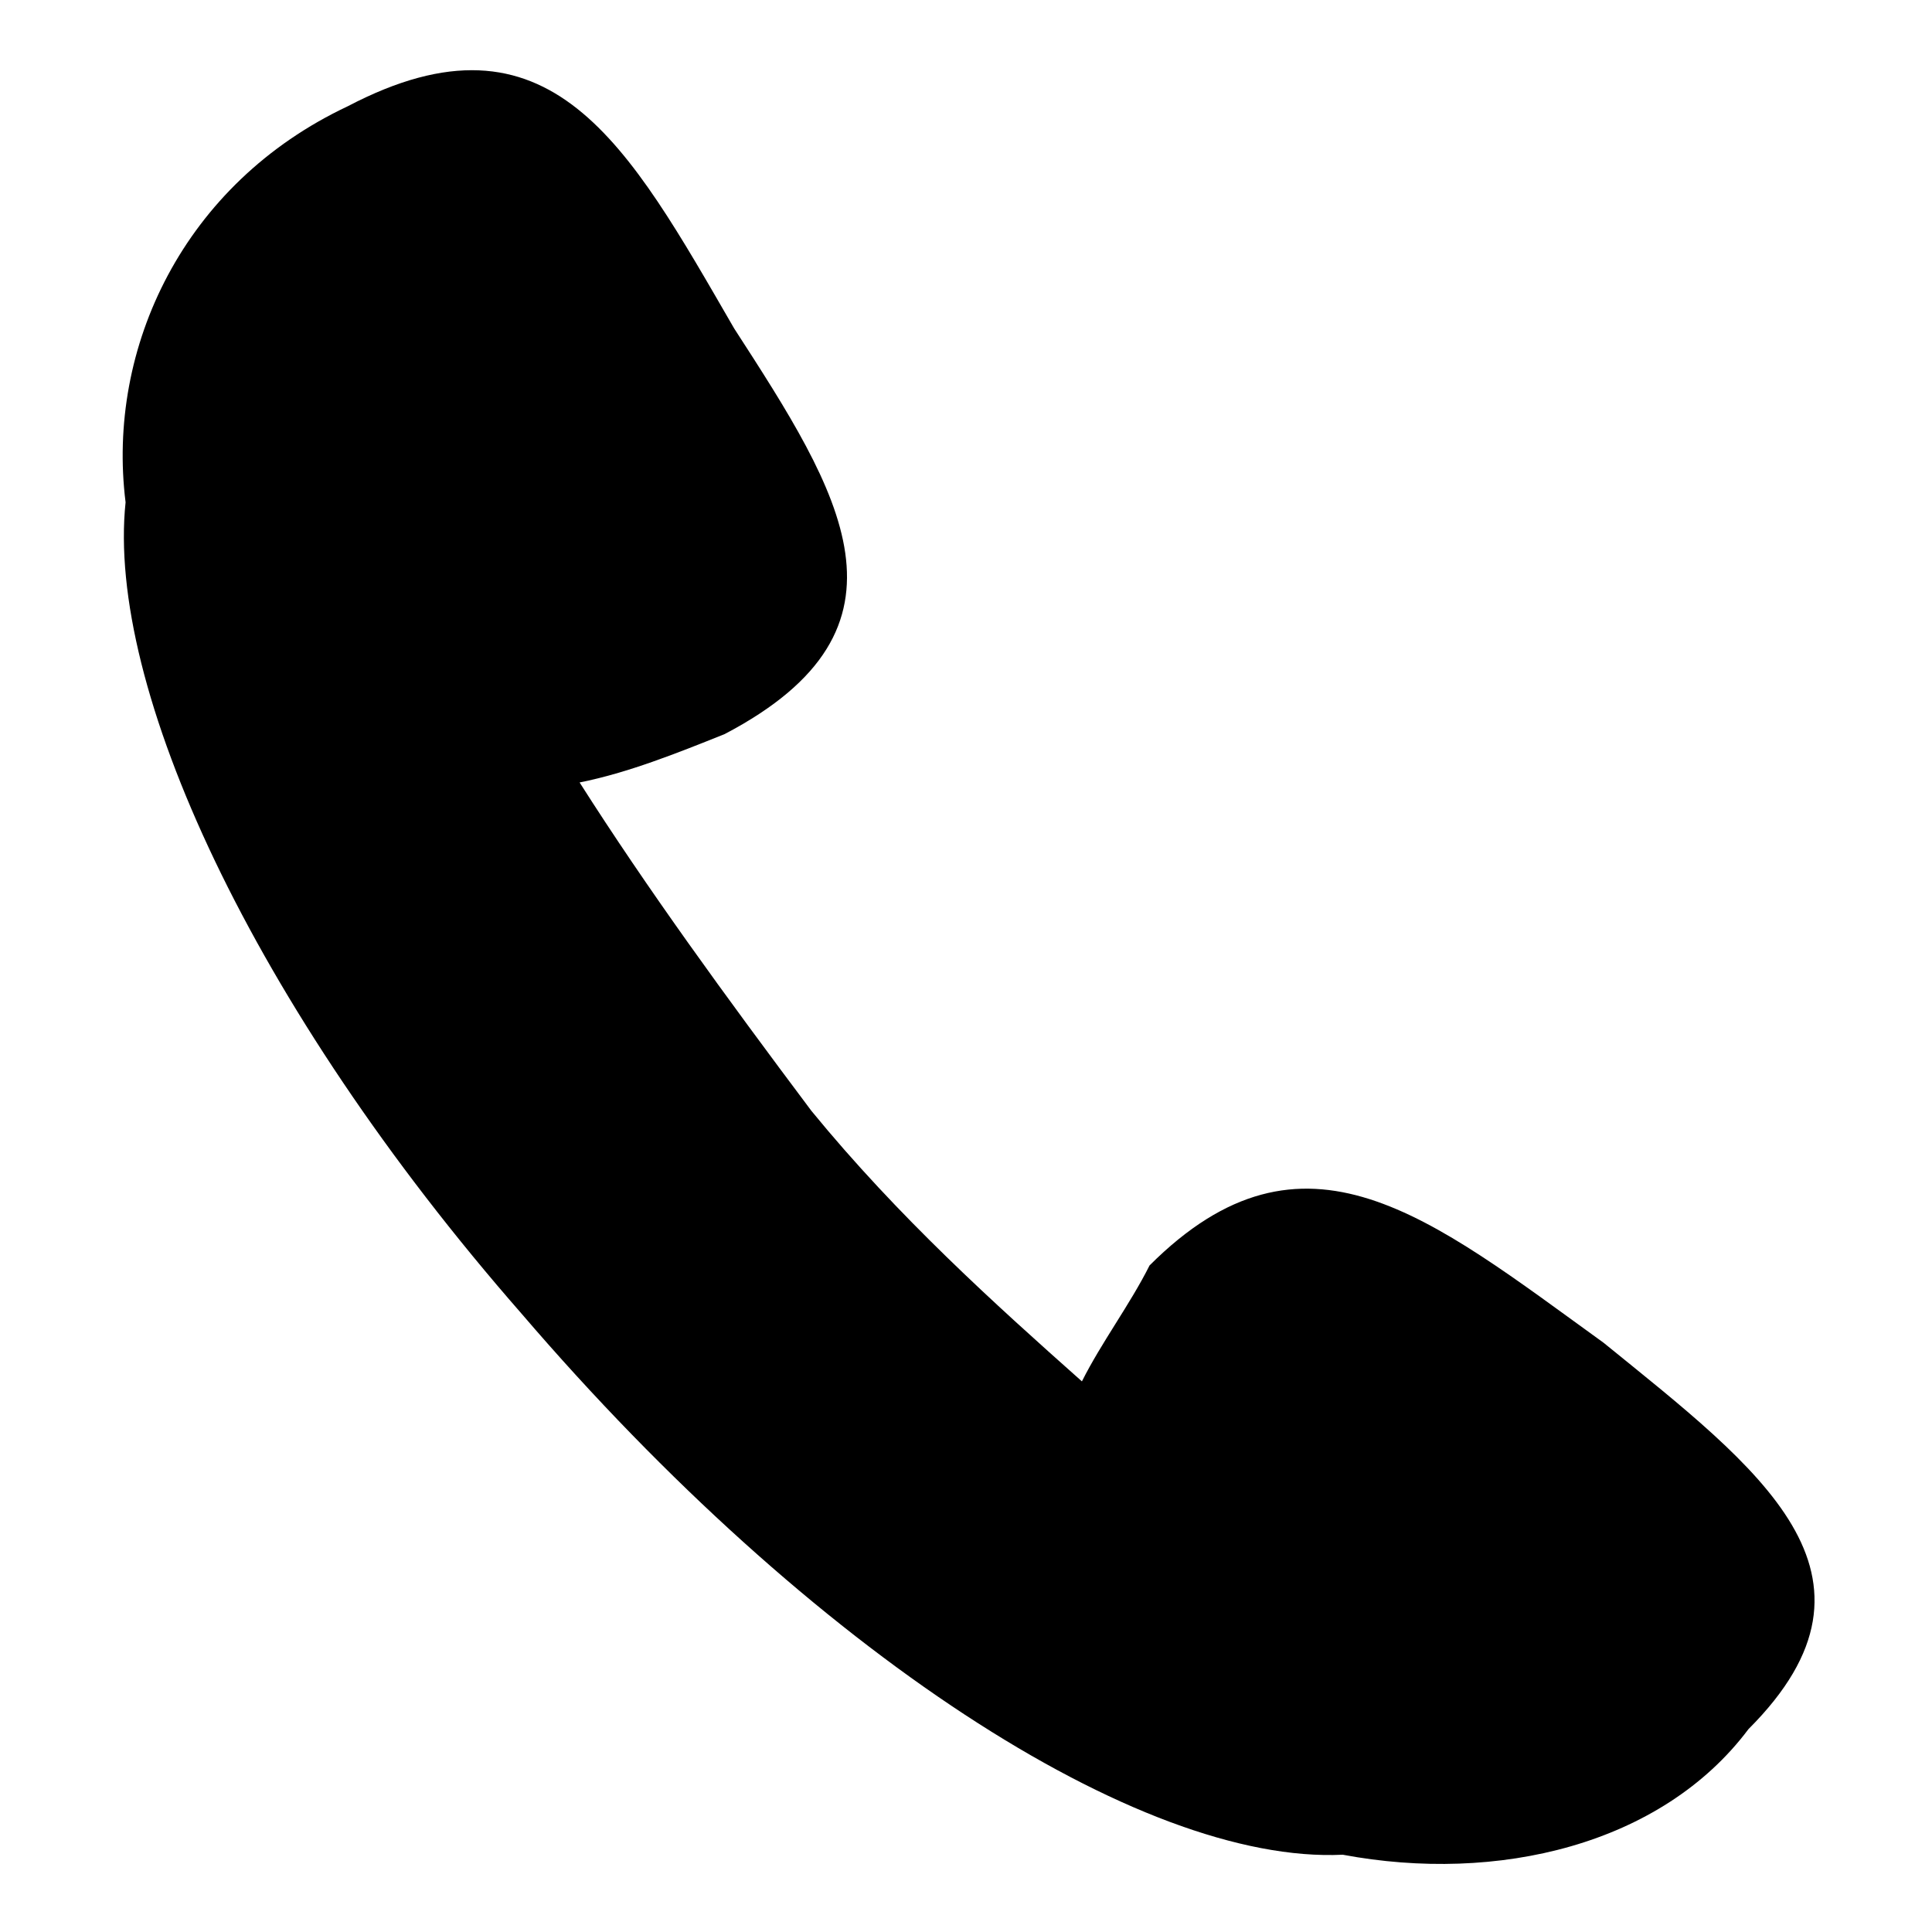
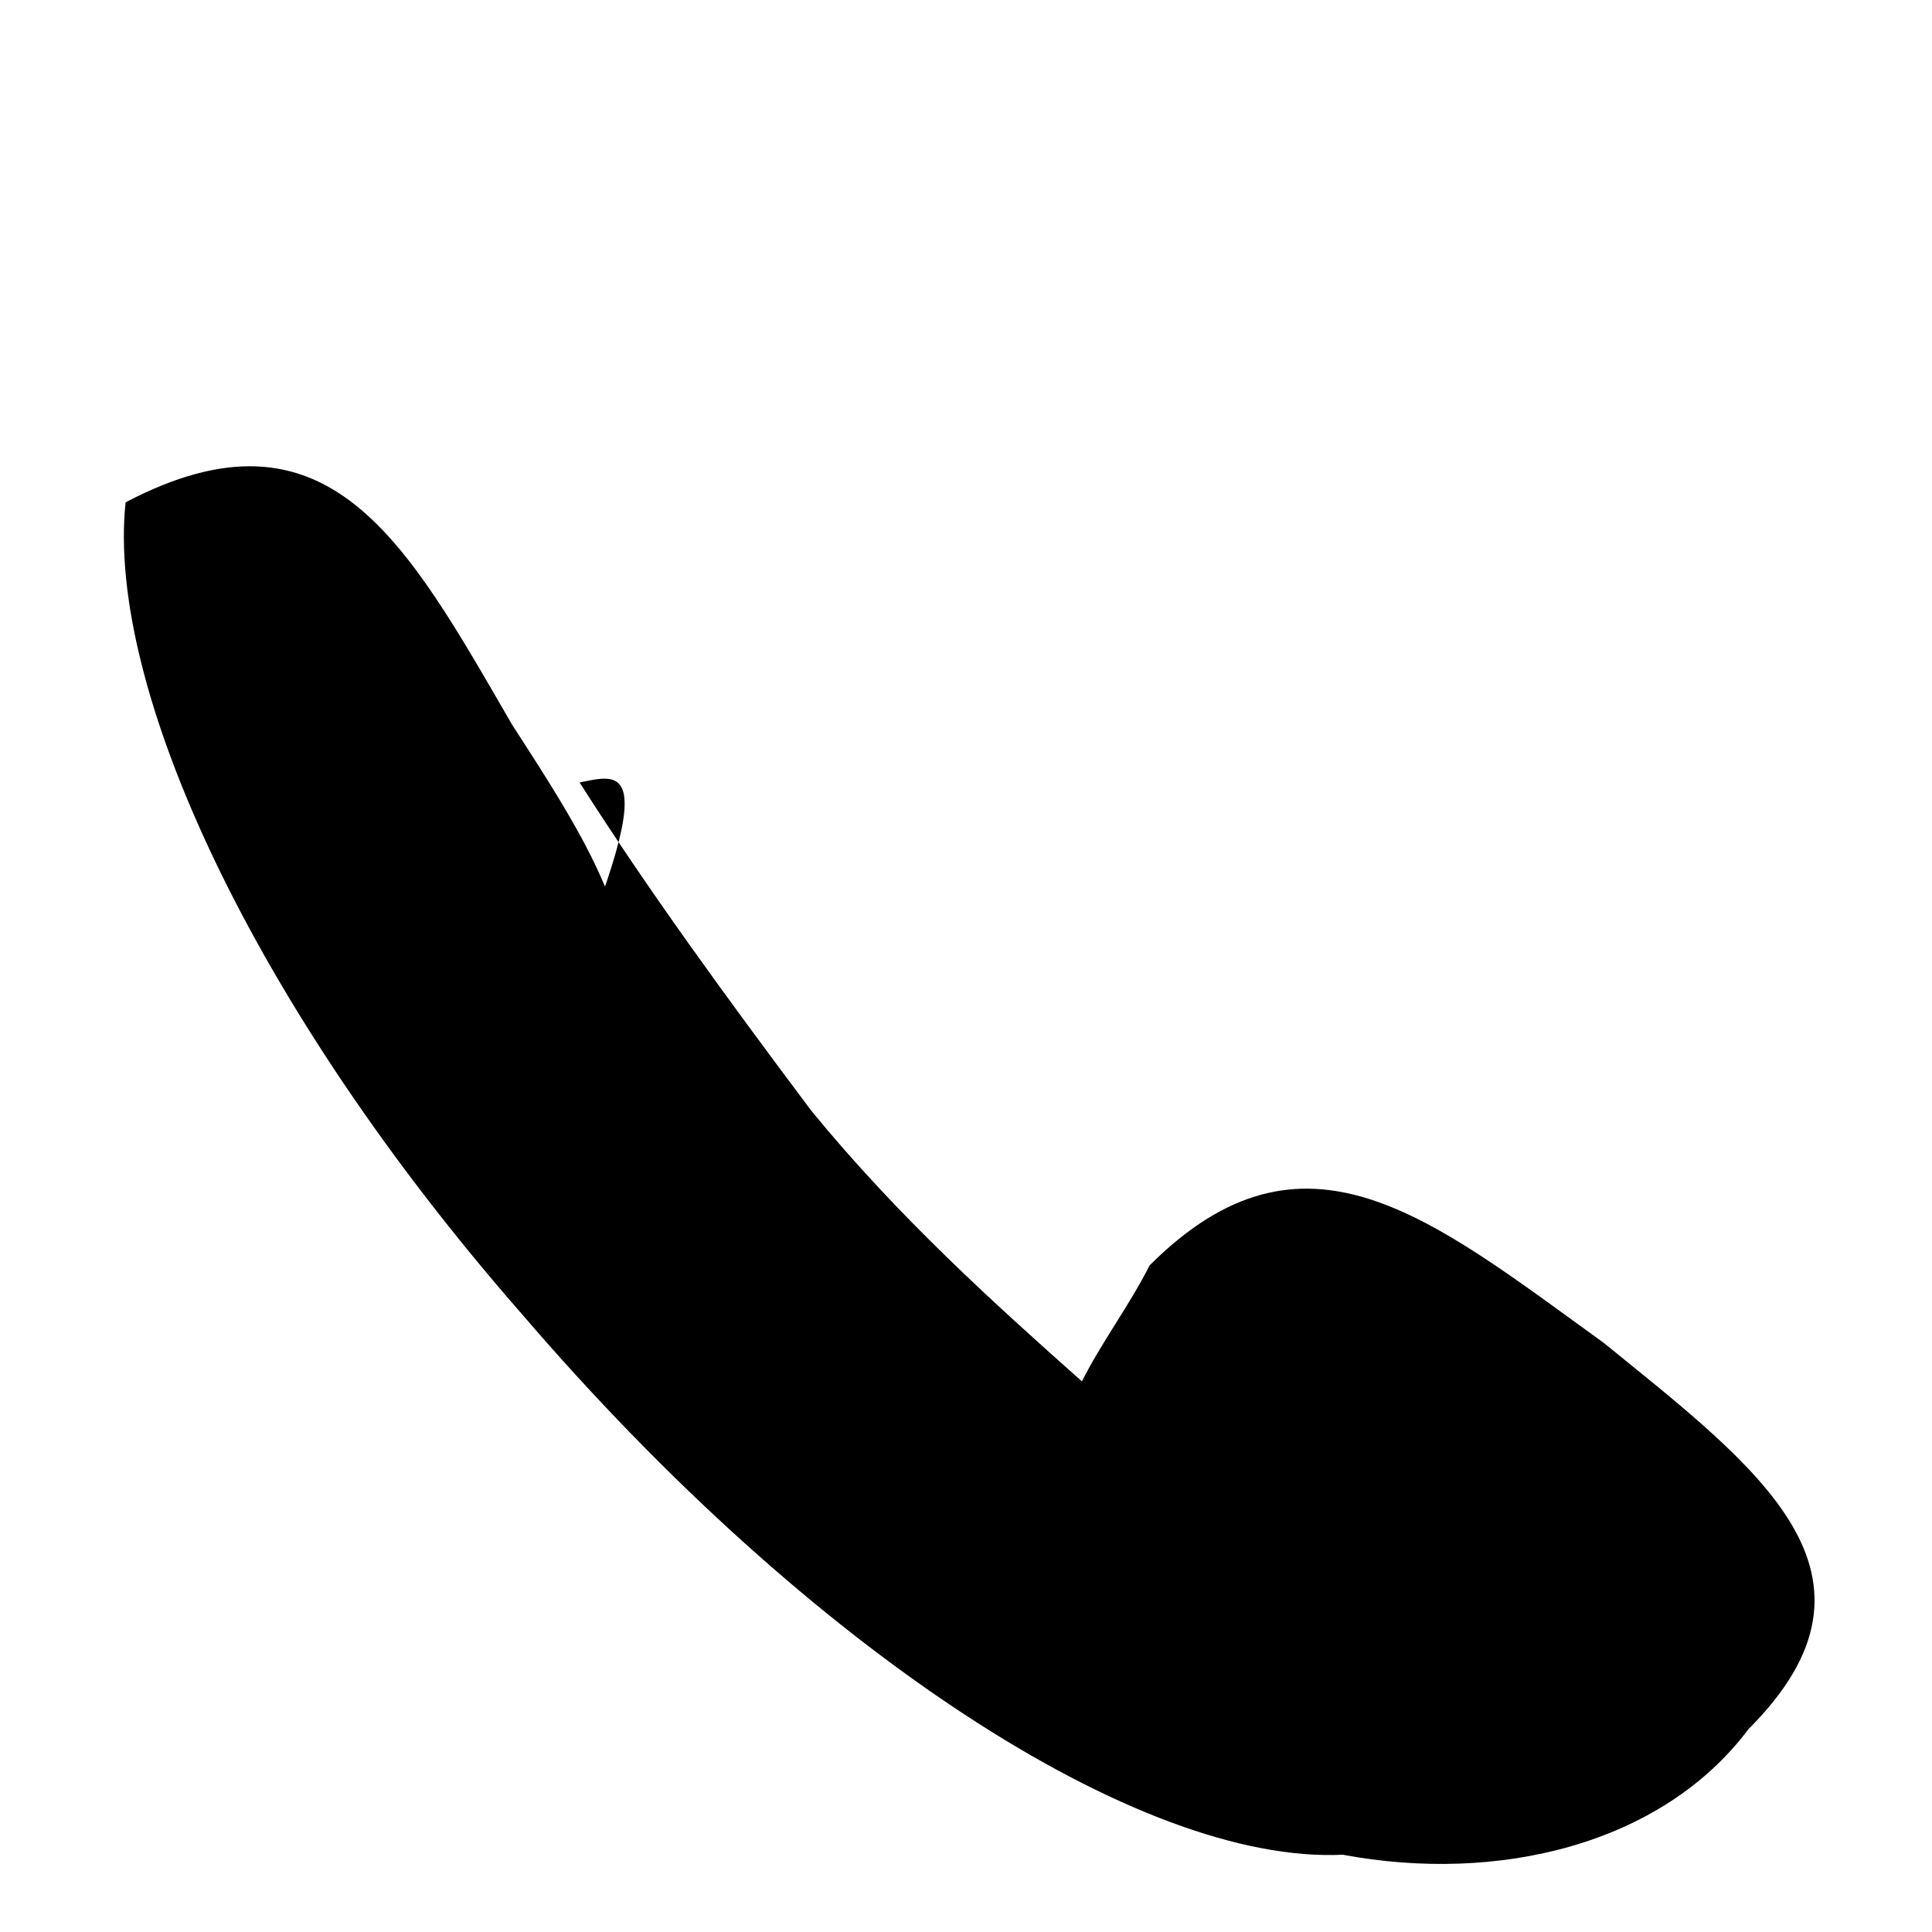
<svg xmlns="http://www.w3.org/2000/svg" version="1.1" id="Layer_1" x="0px" y="0px" viewBox="0 0 20 20" style="enable-background:new 0 0 20 20;" xml:space="preserve">
-   <path d="M13.9,19.2c-2.1,0.1-5.5-2.1-8.5-5.6c-2.8-3.2-4.3-6.5-4.1-8.4C1.1,3.6,1.9,1.9,3.6,1.1c2.1-1.1,2.9,0.4,4,2.3  c1.1,1.7,2,3.1-0.1,4.2C7,7.8,6.5,8,6,8.1c0.7,1.1,1.5,2.2,2.4,3.4c0.9,1.1,1.9,2,2.8,2.8c0.2-0.4,0.5-0.8,0.7-1.2  c1.6-1.6,2.9-0.5,4.7,0.8c1.6,1.3,3.1,2.4,1.5,4C17.2,19.1,15.5,19.5,13.9,19.2z" />
+   <path d="M13.9,19.2c-2.1,0.1-5.5-2.1-8.5-5.6c-2.8-3.2-4.3-6.5-4.1-8.4c2.1-1.1,2.9,0.4,4,2.3  c1.1,1.7,2,3.1-0.1,4.2C7,7.8,6.5,8,6,8.1c0.7,1.1,1.5,2.2,2.4,3.4c0.9,1.1,1.9,2,2.8,2.8c0.2-0.4,0.5-0.8,0.7-1.2  c1.6-1.6,2.9-0.5,4.7,0.8c1.6,1.3,3.1,2.4,1.5,4C17.2,19.1,15.5,19.5,13.9,19.2z" />
</svg>